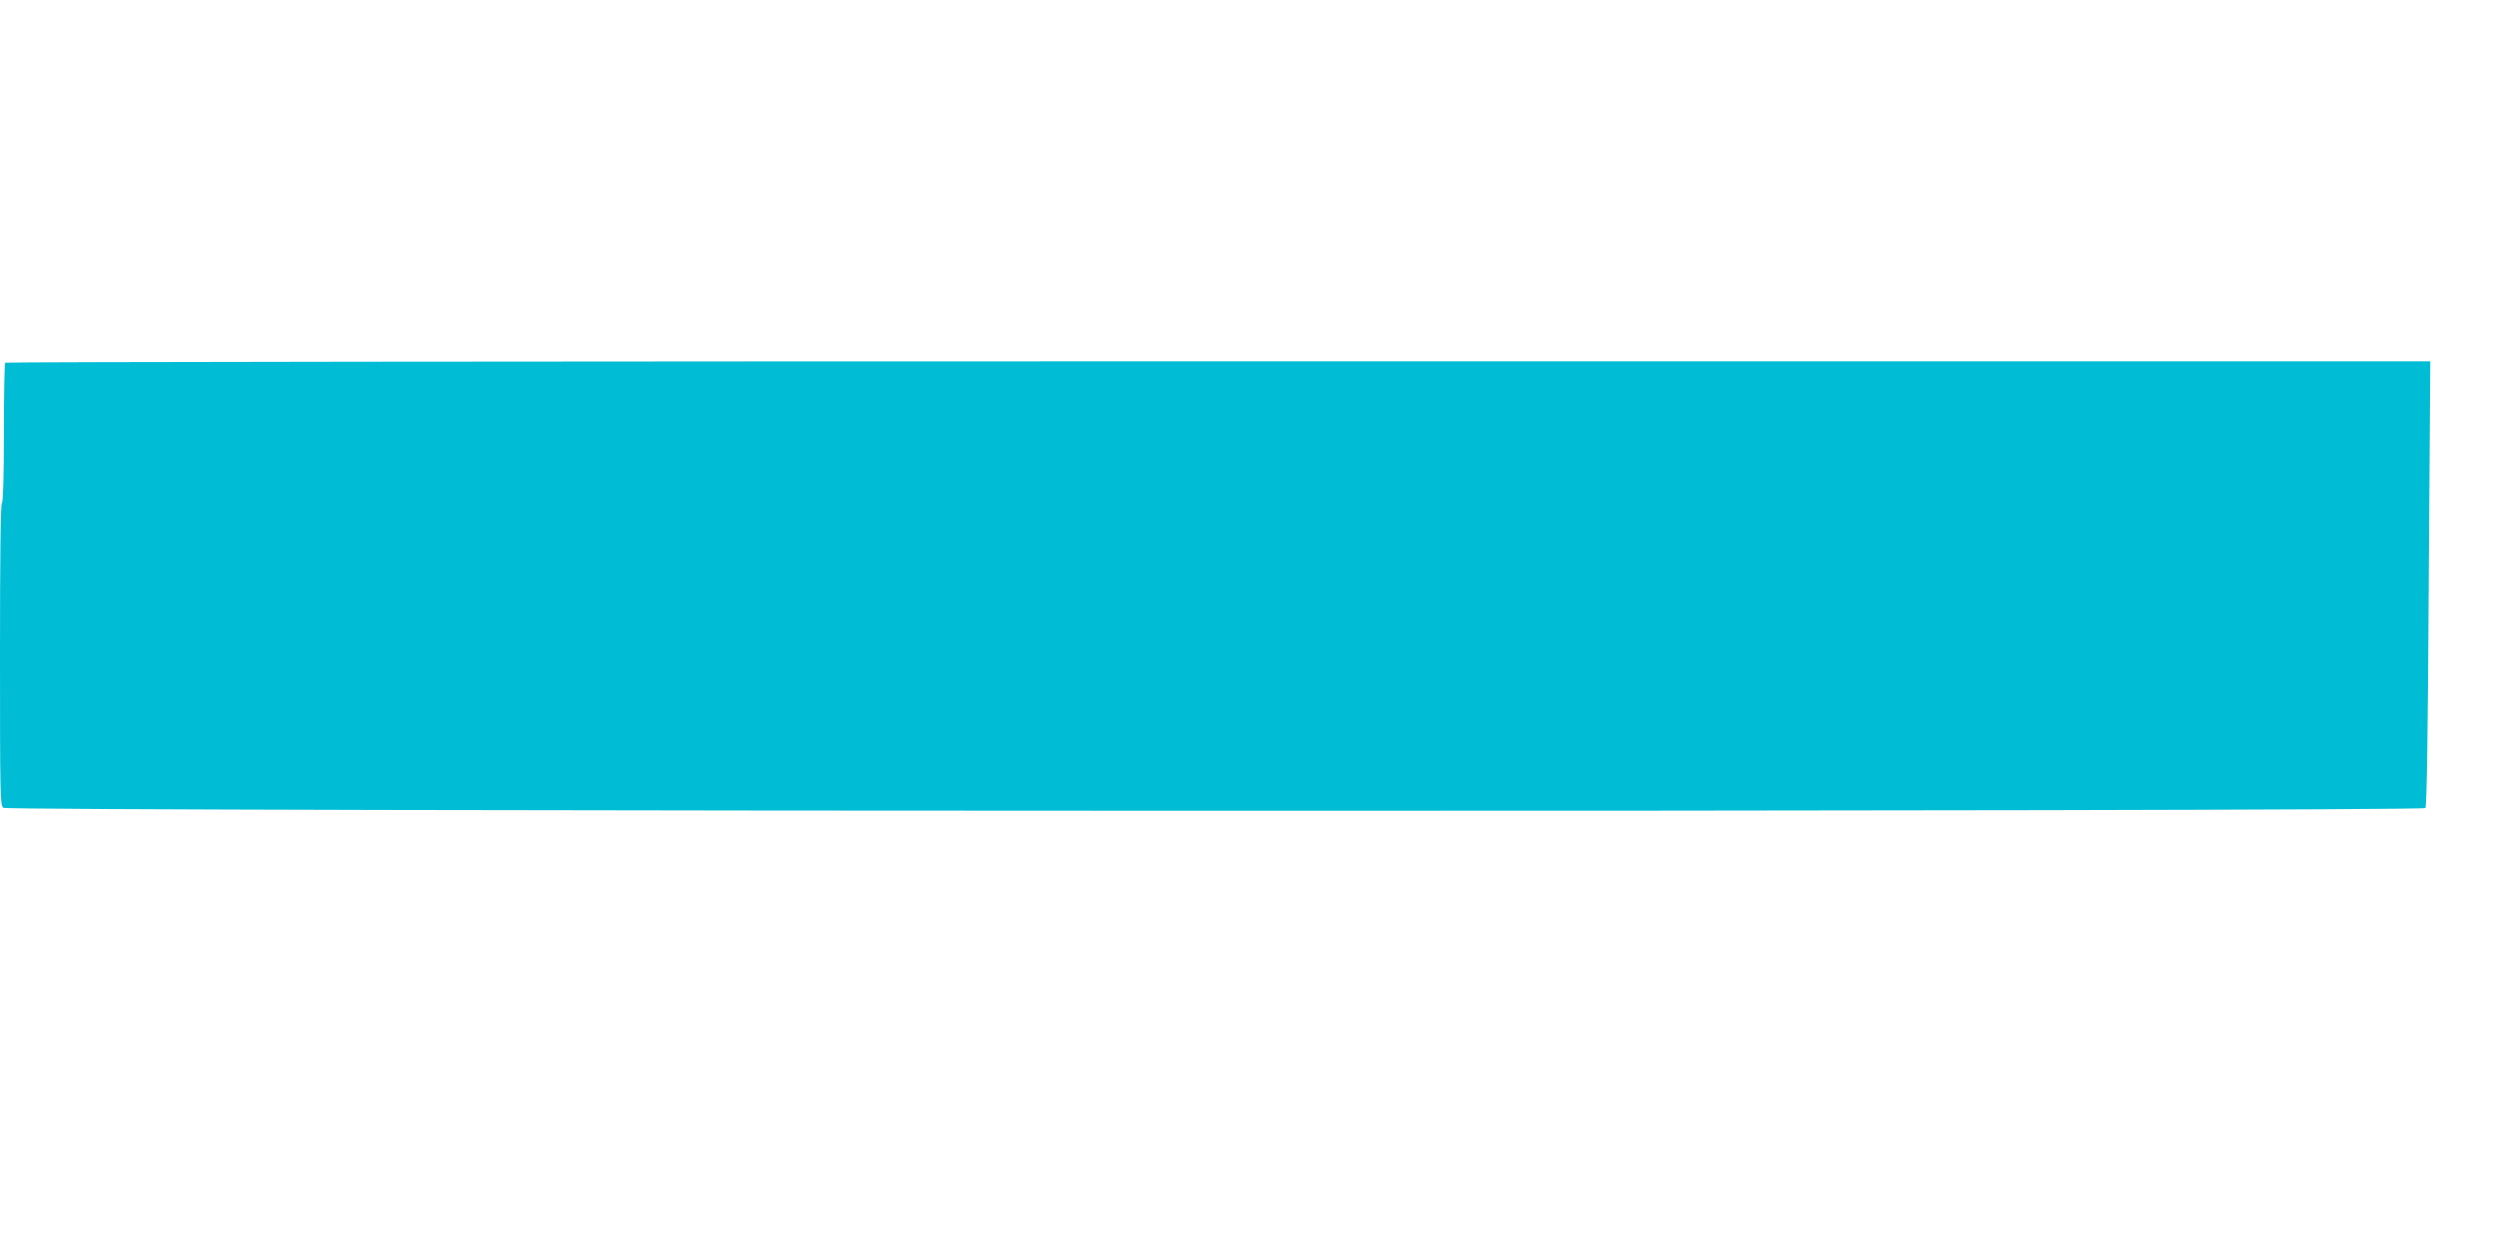
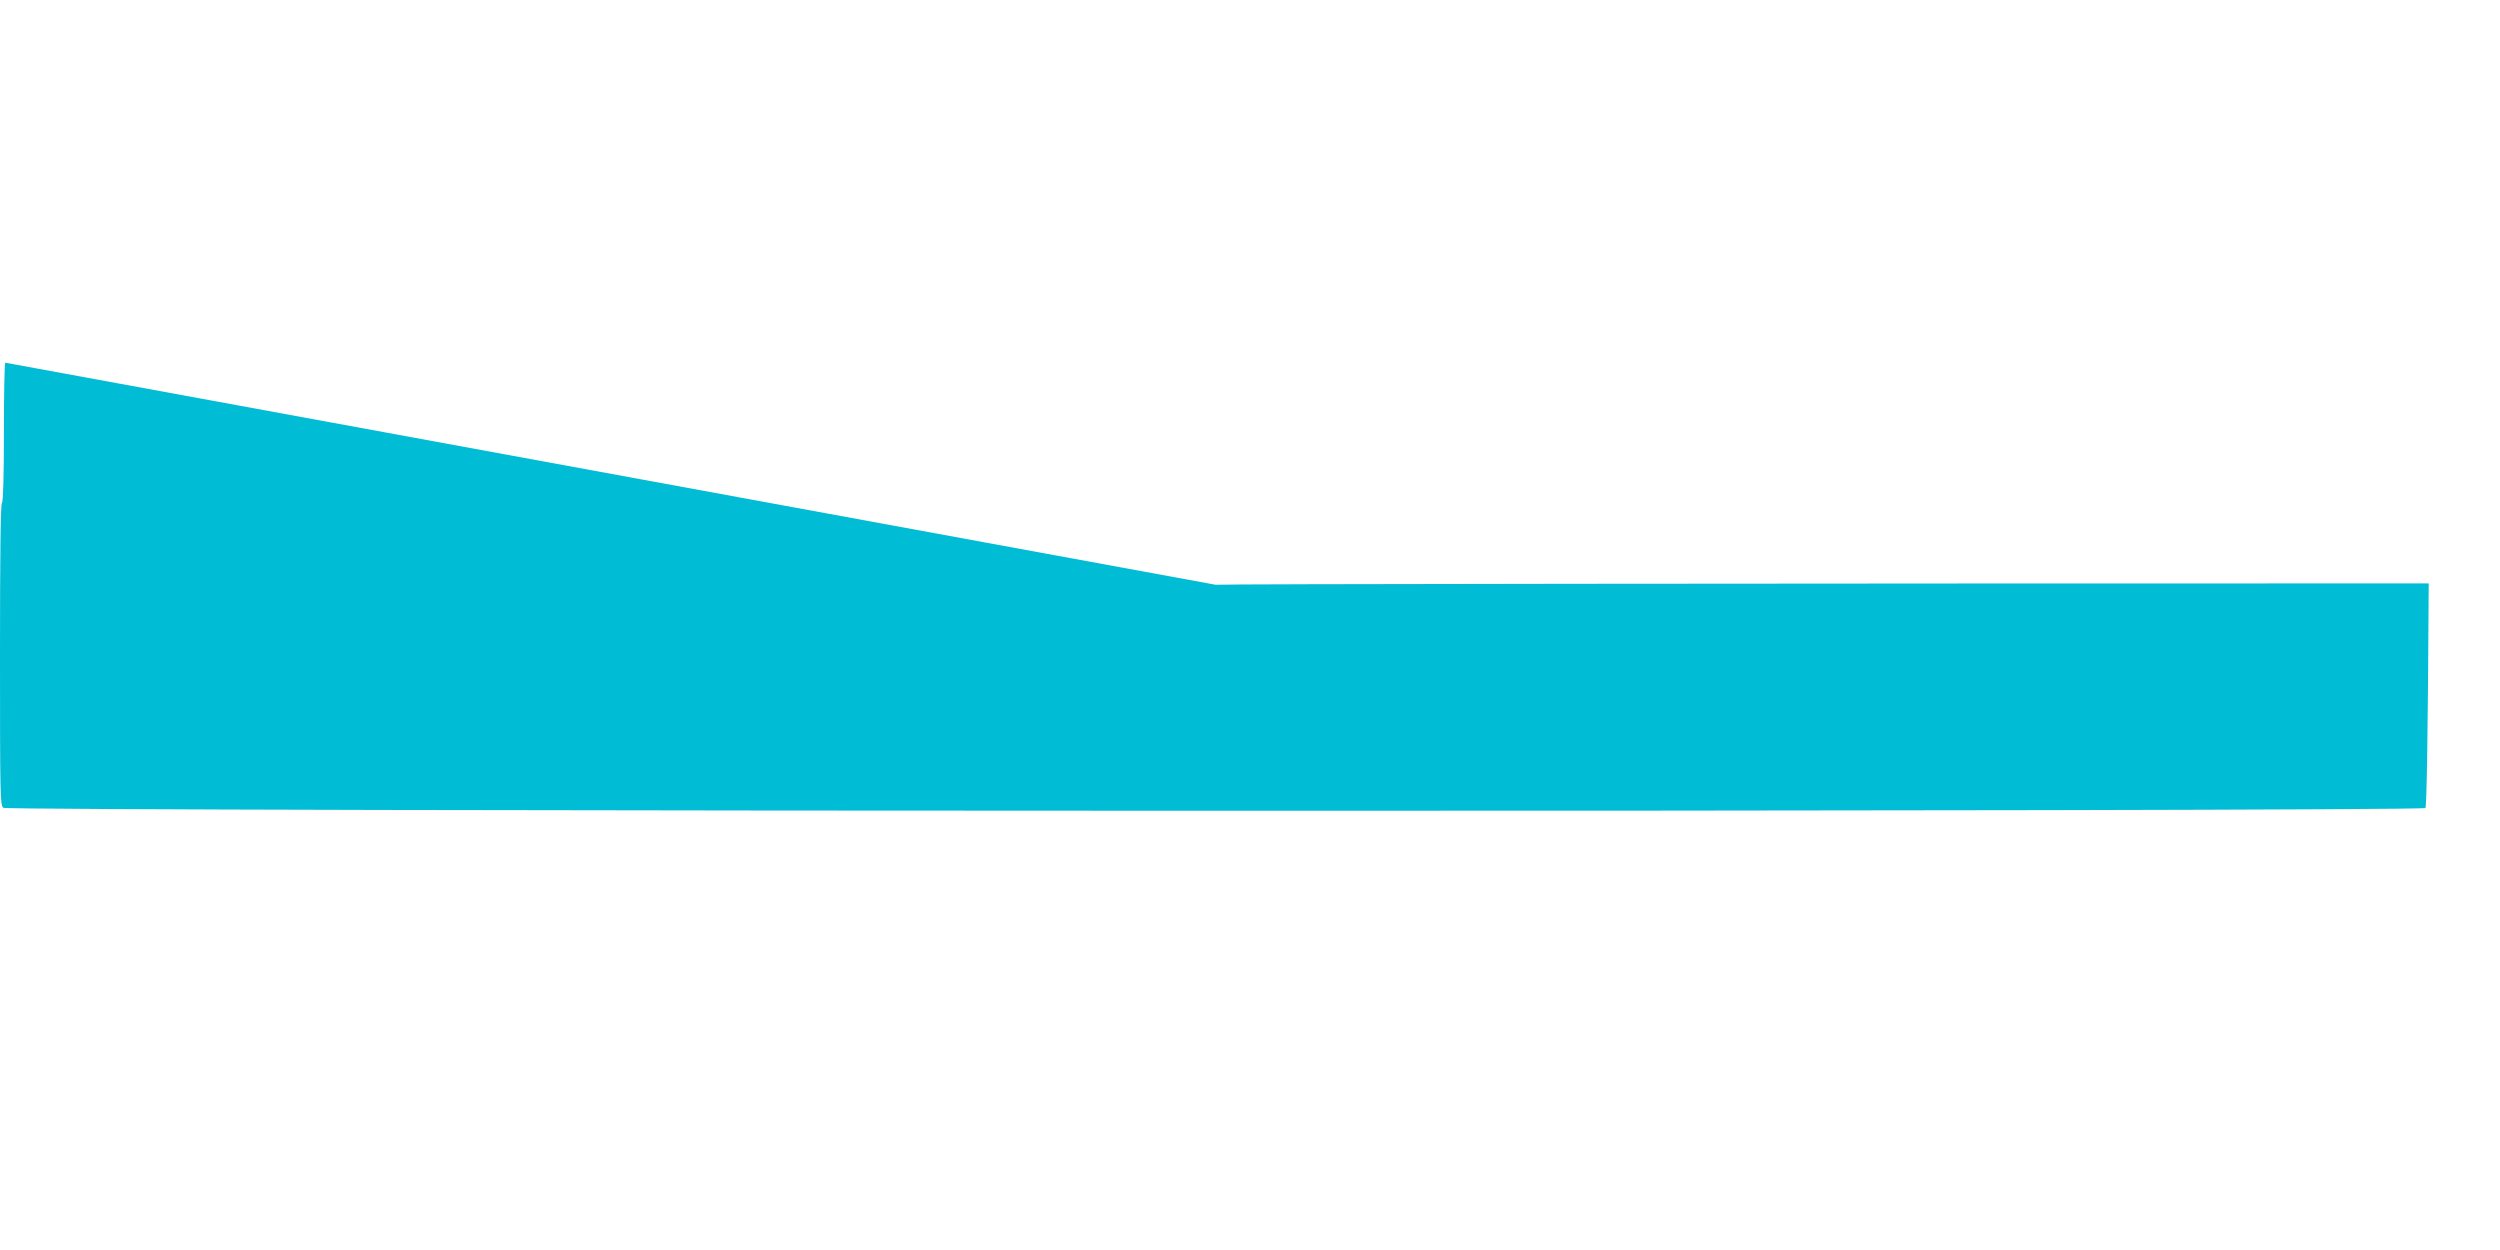
<svg xmlns="http://www.w3.org/2000/svg" version="1.0" width="1280pt" height="640pt" viewBox="0 0 1280 640" preserveAspectRatio="xMidYMid meet">
  <g transform="translate(0,640) scale(0.1,-0.1)" fill="#00bcd4" stroke="none">
-     <path d="M27 4543 c-4 -3 -7 -165 -7 -359 0 -224 -4 -355 -10 -359 -7 -4 -10 -274 -10 -777 0 -722 1 -772 17 -784 26 -19 12385 -21 12401 -1 7 8 13 397 17 1150 l8 1137 -6205 0 c-3413 0 -6208 -3 -6211 -7z" />
+     <path d="M27 4543 c-4 -3 -7 -165 -7 -359 0 -224 -4 -355 -10 -359 -7 -4 -10 -274 -10 -777 0 -722 1 -772 17 -784 26 -19 12385 -21 12401 -1 7 8 13 397 17 1150 c-3413 0 -6208 -3 -6211 -7z" />
  </g>
</svg>